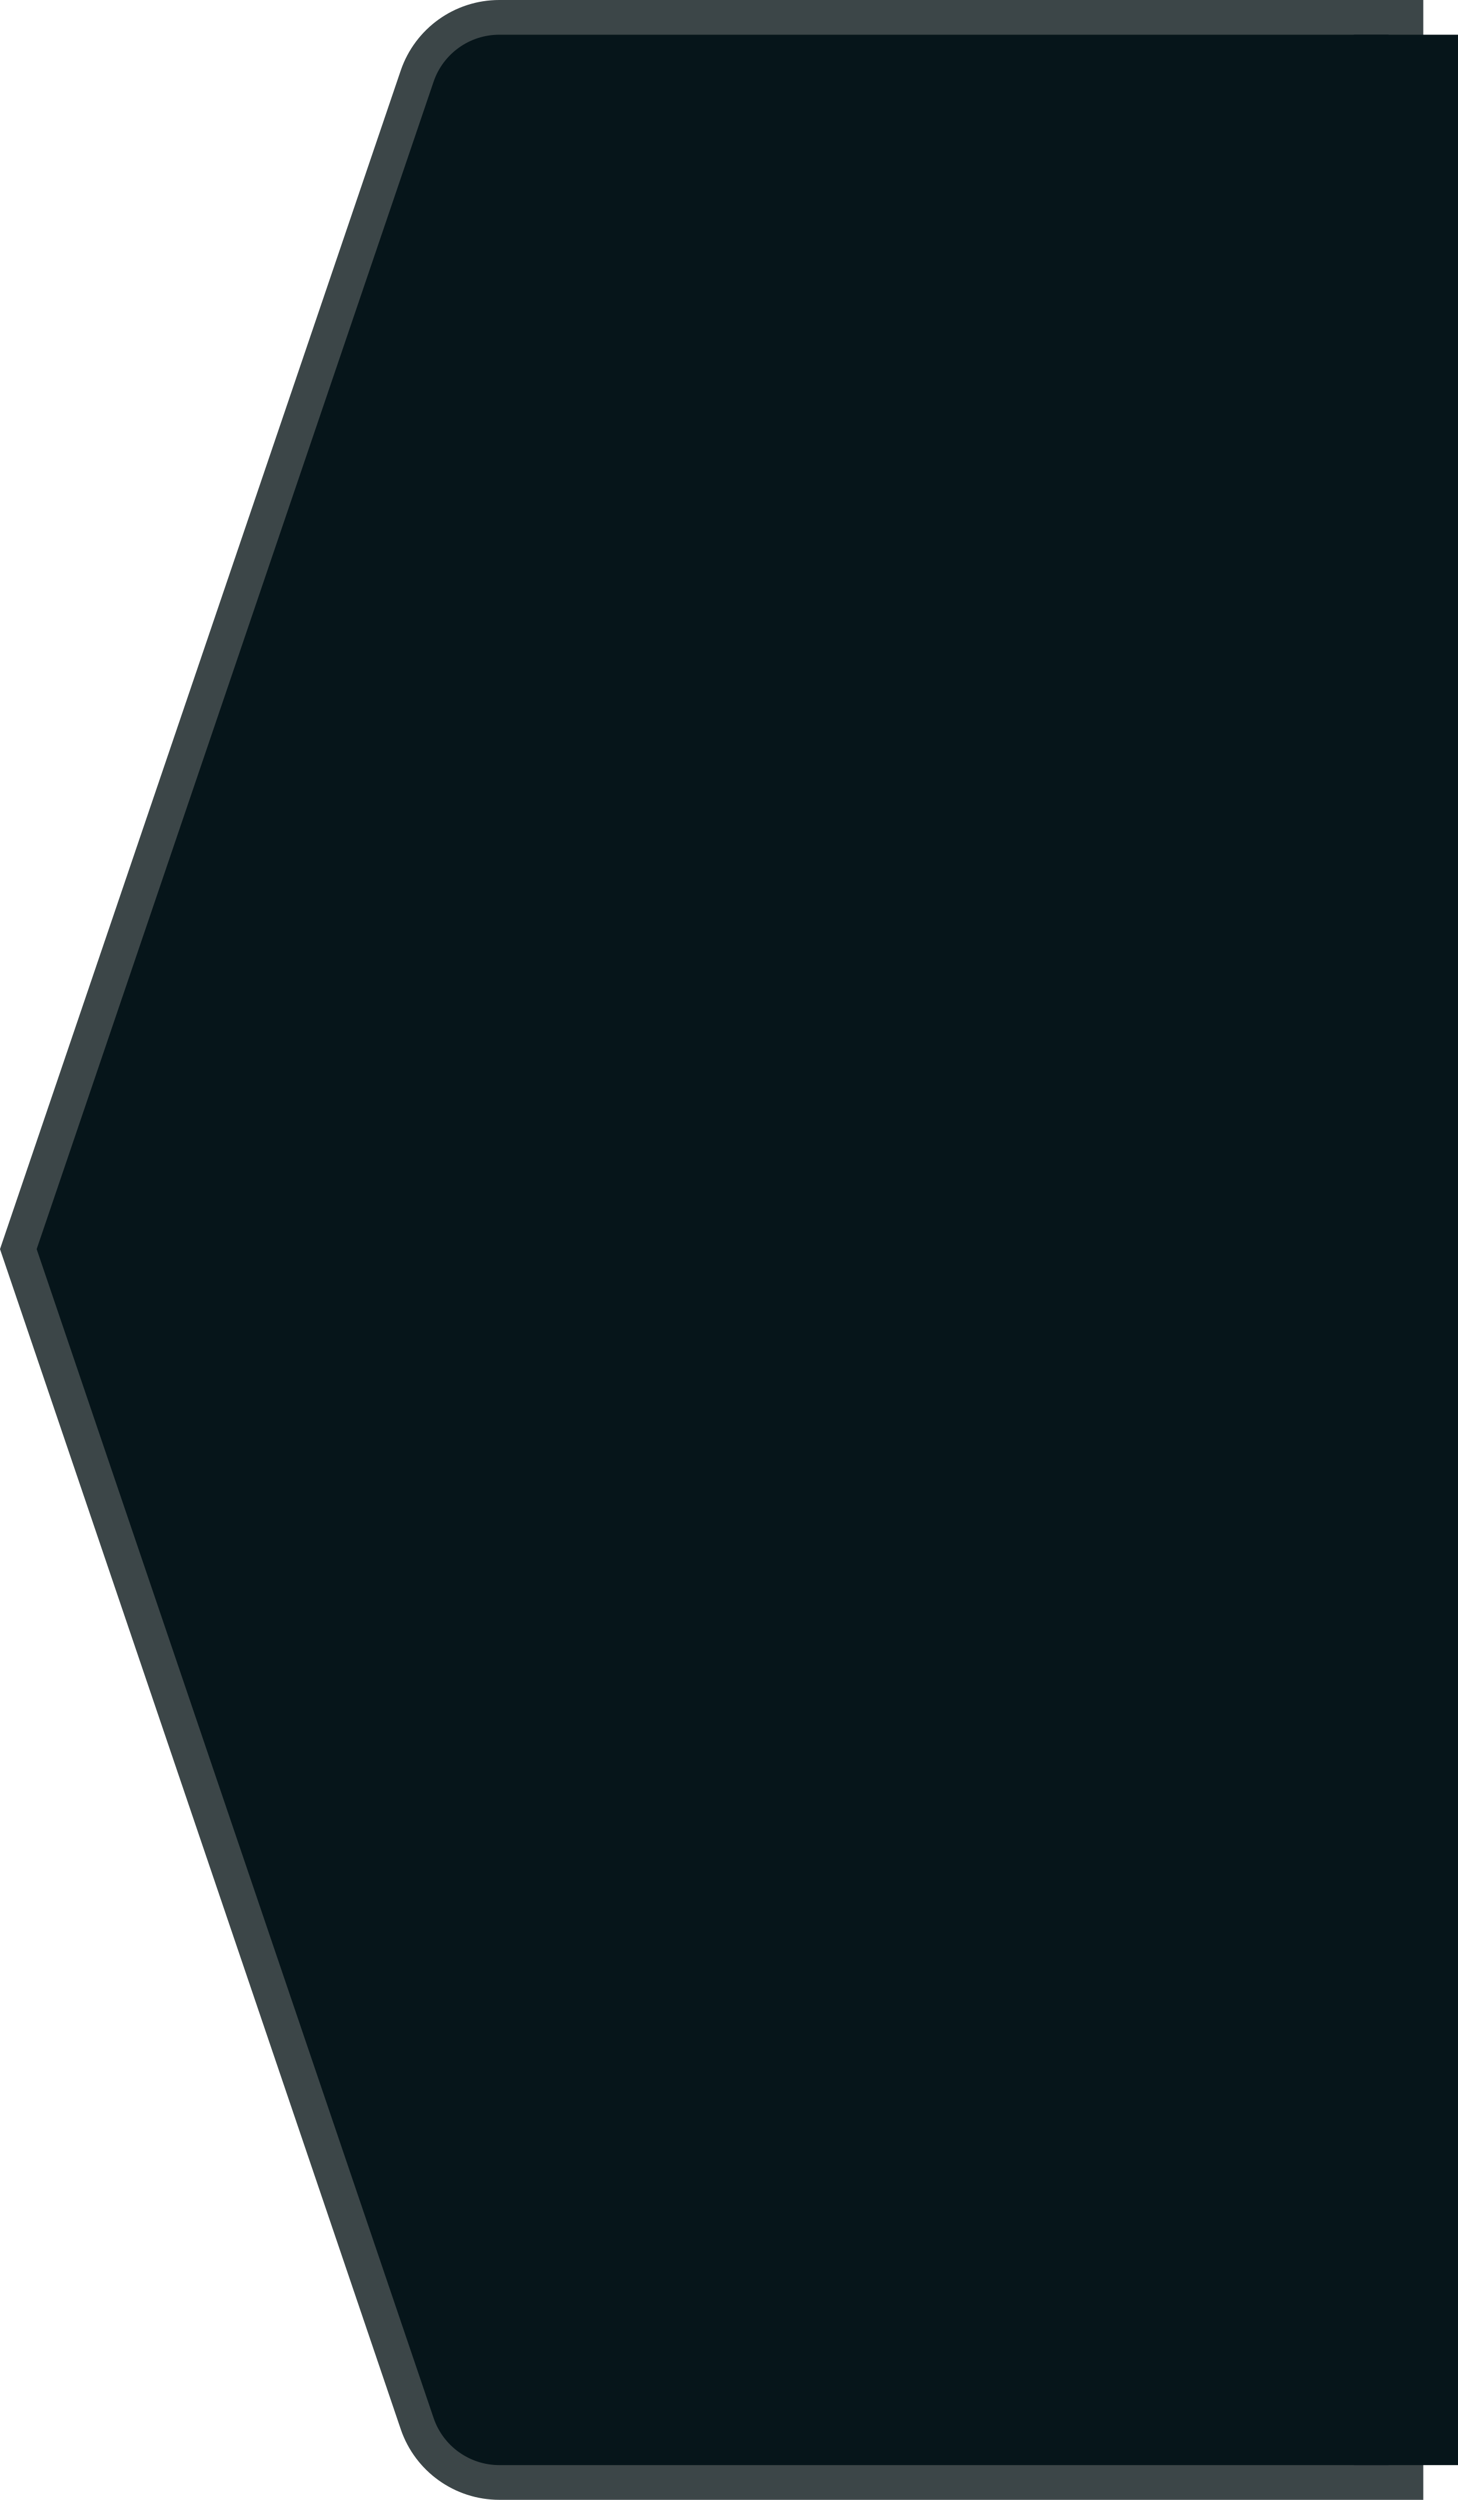
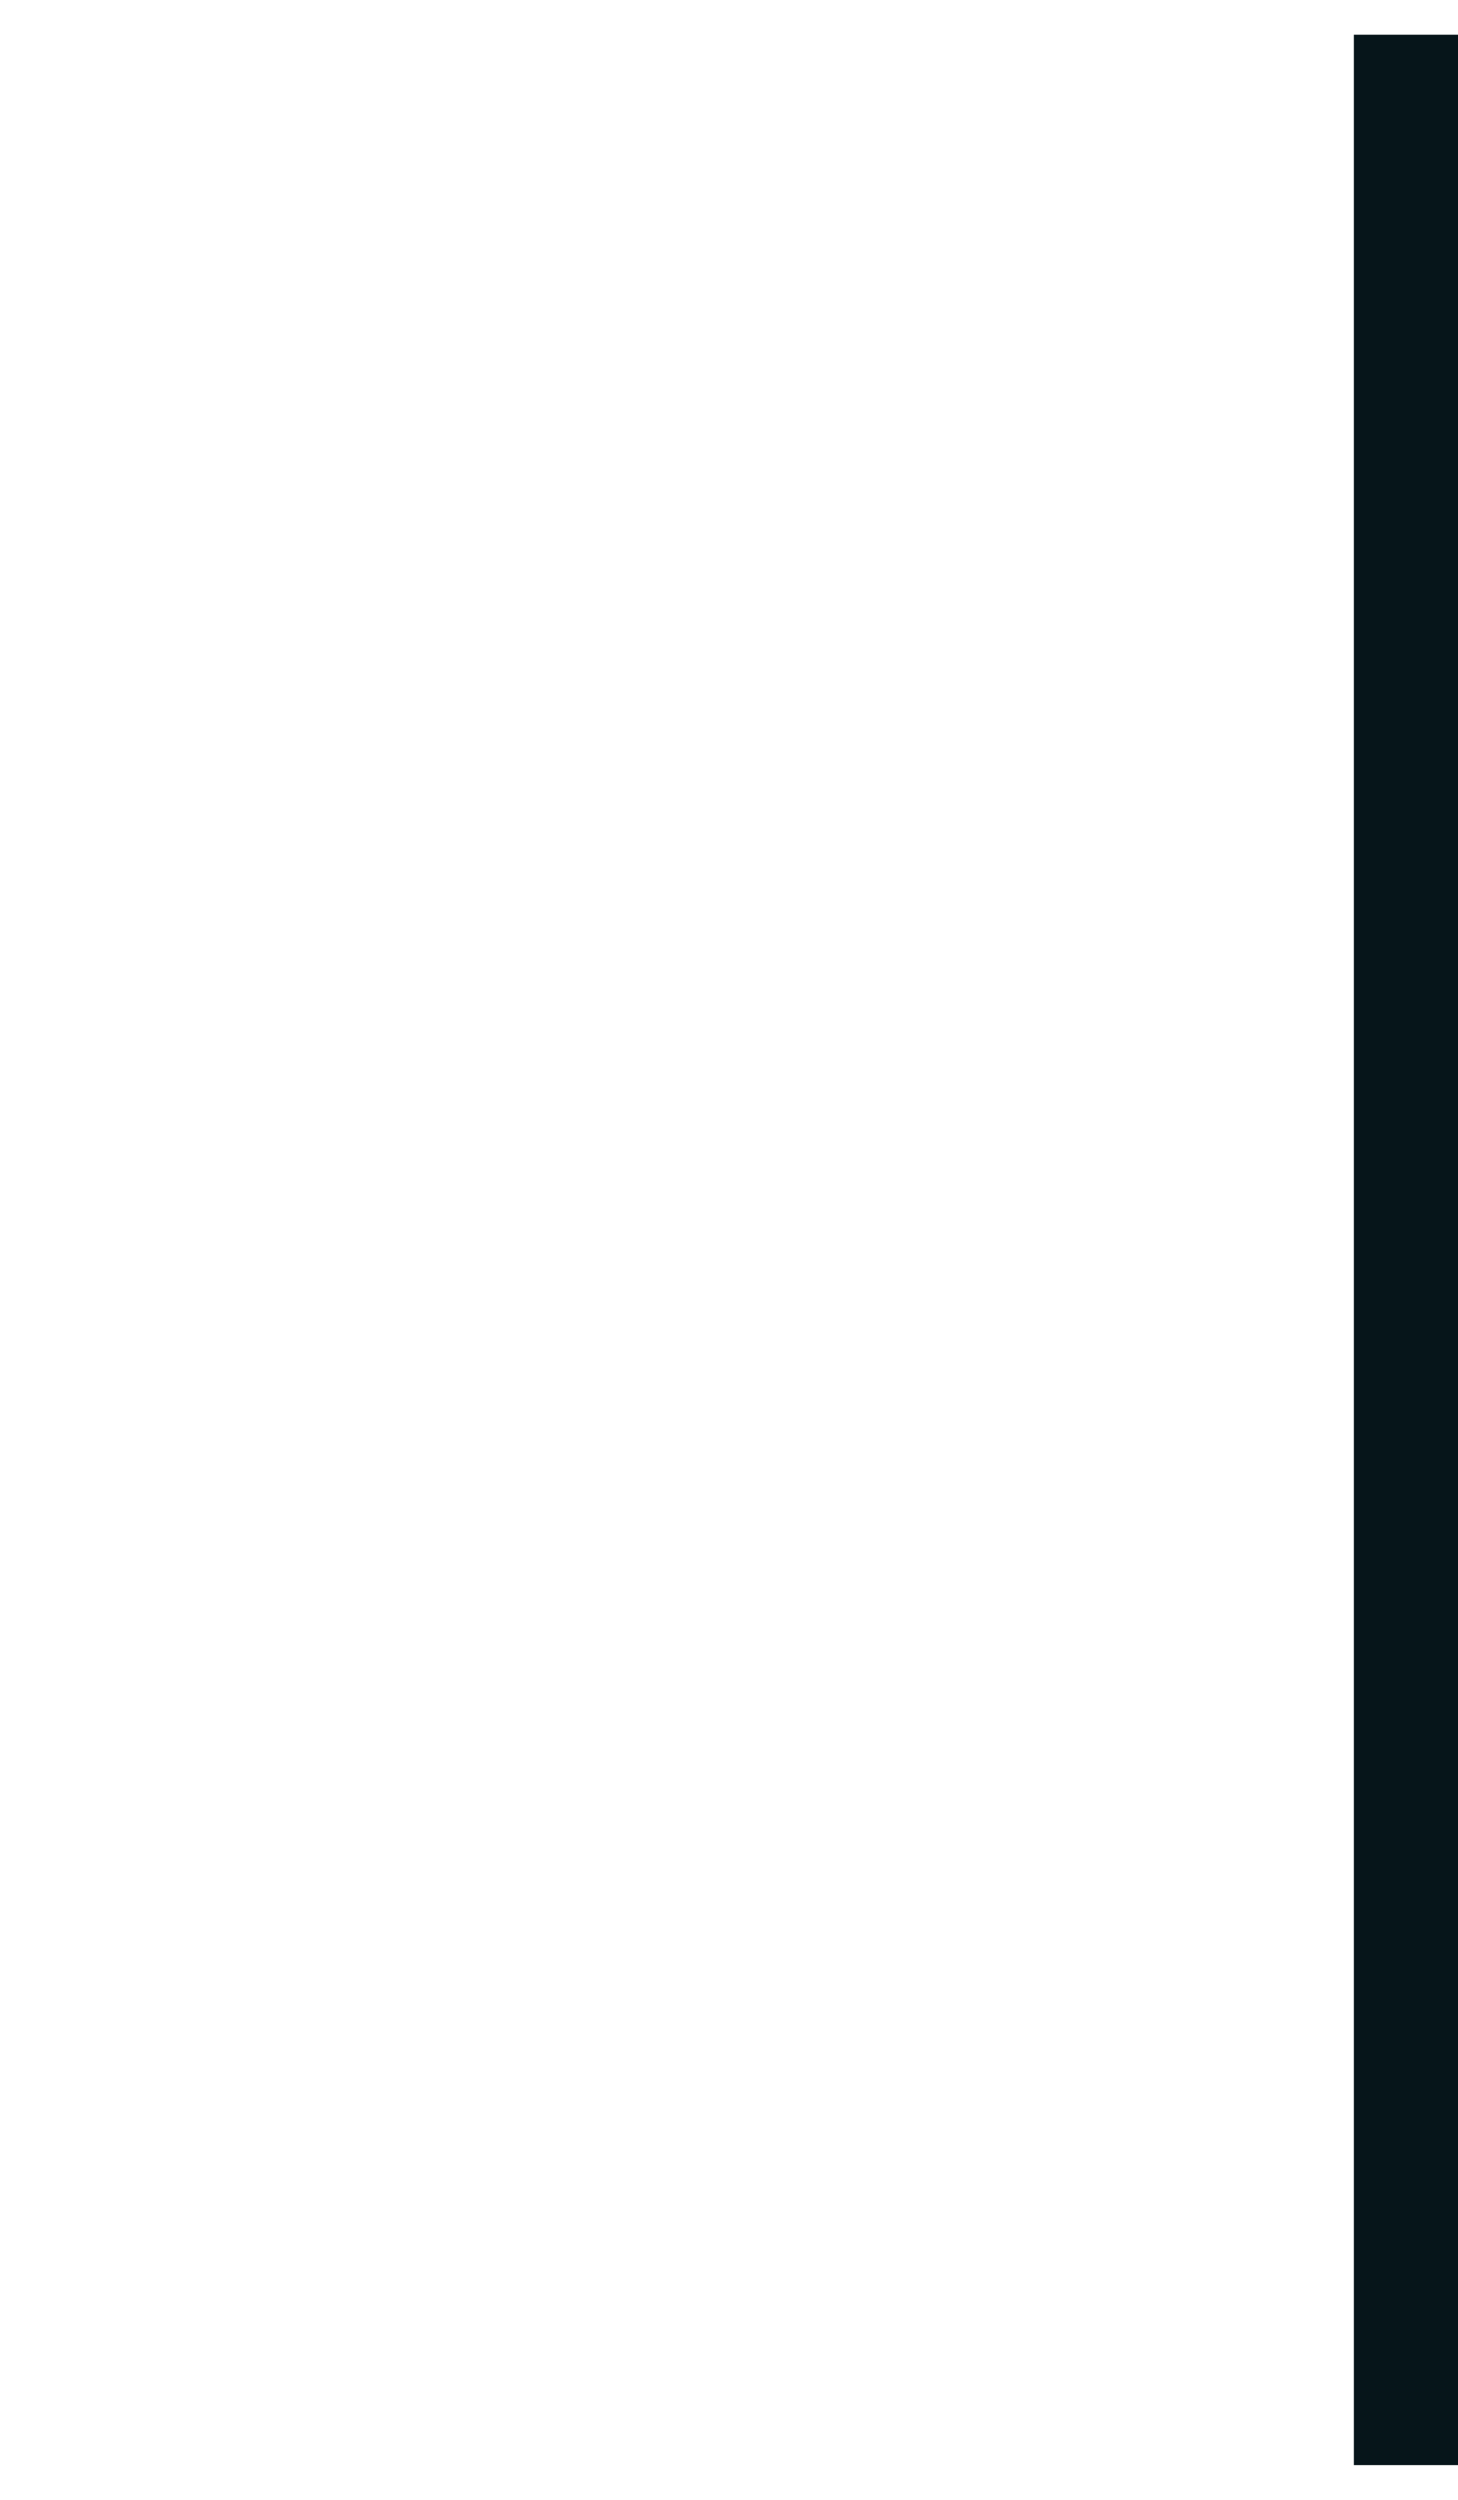
<svg xmlns="http://www.w3.org/2000/svg" width="100%" height="100%" viewBox="0 0 42 72" version="1.1" preserveAspectRatio="none">
  <title>Group 9</title>
  <g id="Main-new-bg" stroke="none" stroke-width="1" fill="none" fill-rule="evenodd">
    <g id="NEW-IKON-Copy-3" transform="translate(-249, -255)" fill="#06151A">
      <g id="Group-9" transform="translate(249, 255)">
-         <path d="M26.617,0.5 C27.152,0.5 27.658,0.67 28.073,0.967 C28.488,1.265 28.812,1.688 28.984,2.195 L28.984,2.195 L40.472,35.977 L28.983,69.804 C28.811,70.311 28.487,70.735 28.072,71.032 C27.657,71.329 27.152,71.5 26.616,71.5 L26.616,71.5 L0.5,71.5 L0.5,0.5 Z" id="Rectangle" stroke="#3C4648" transform="translate(20.5, 36) scale(-1, 1) translate(-20.5, -36) " />
        <rect id="Rectangle" x="39" y="1" width="3" height="70" />
      </g>
    </g>
  </g>
</svg>